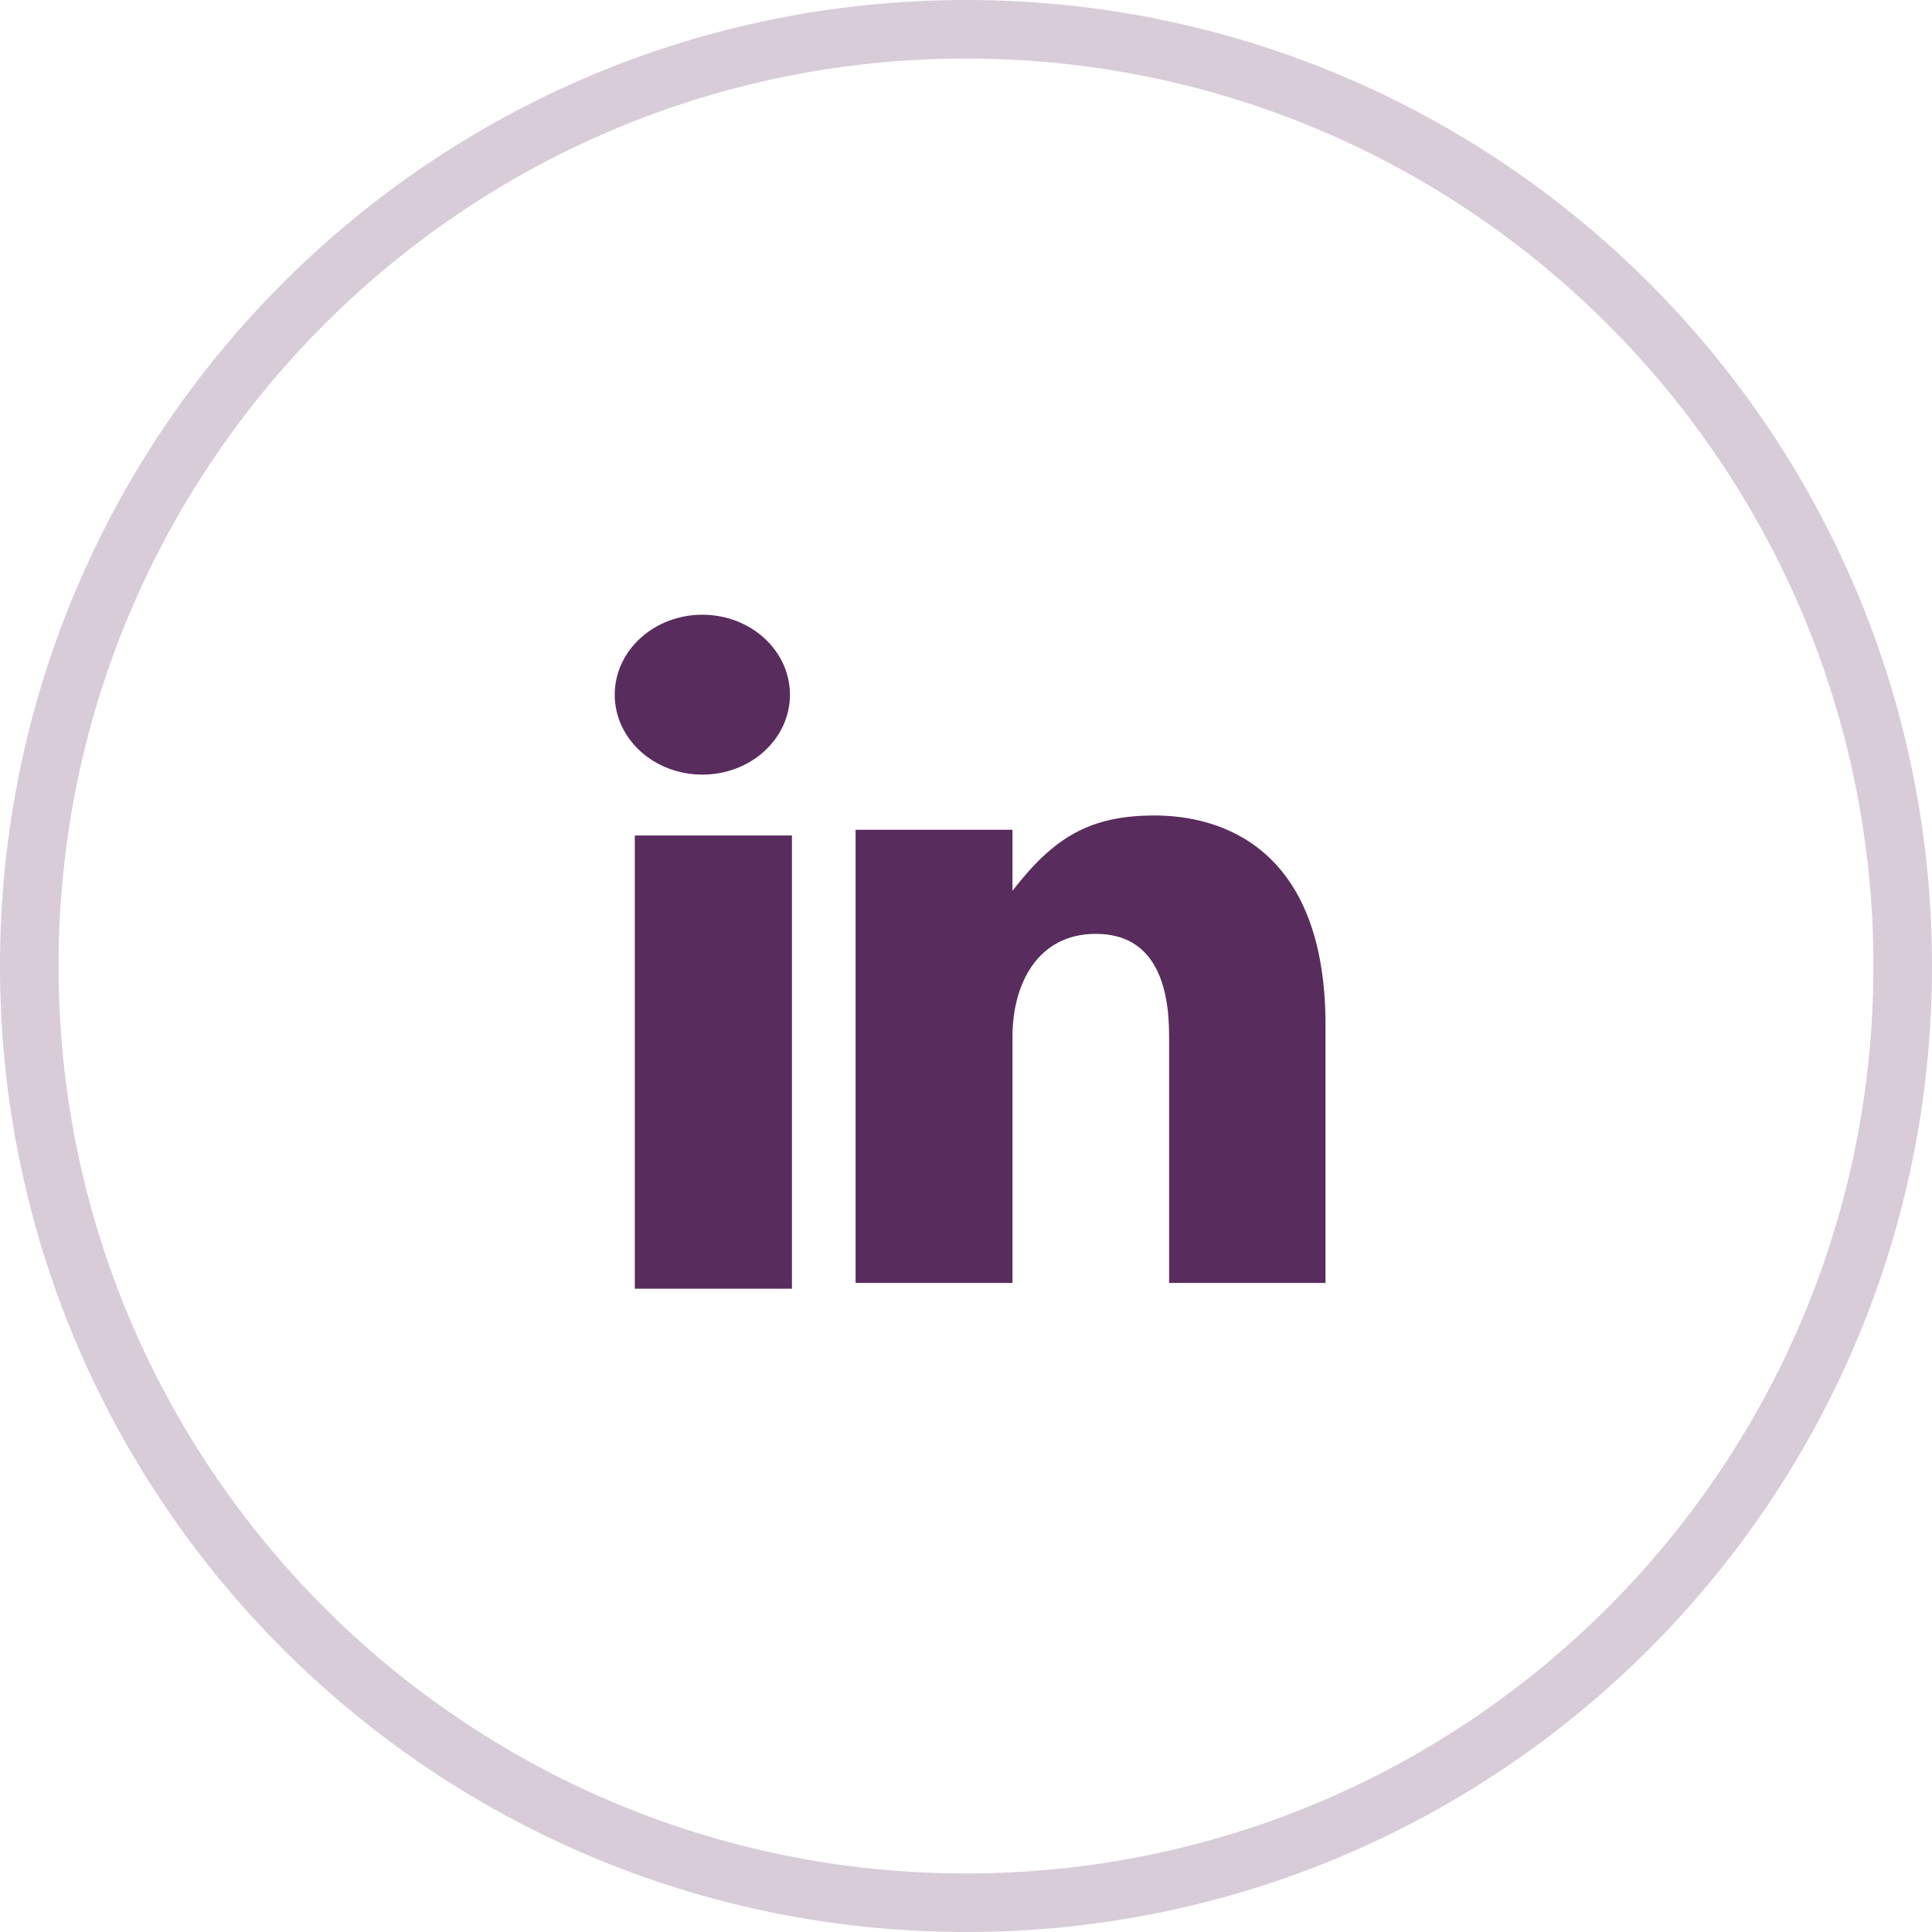
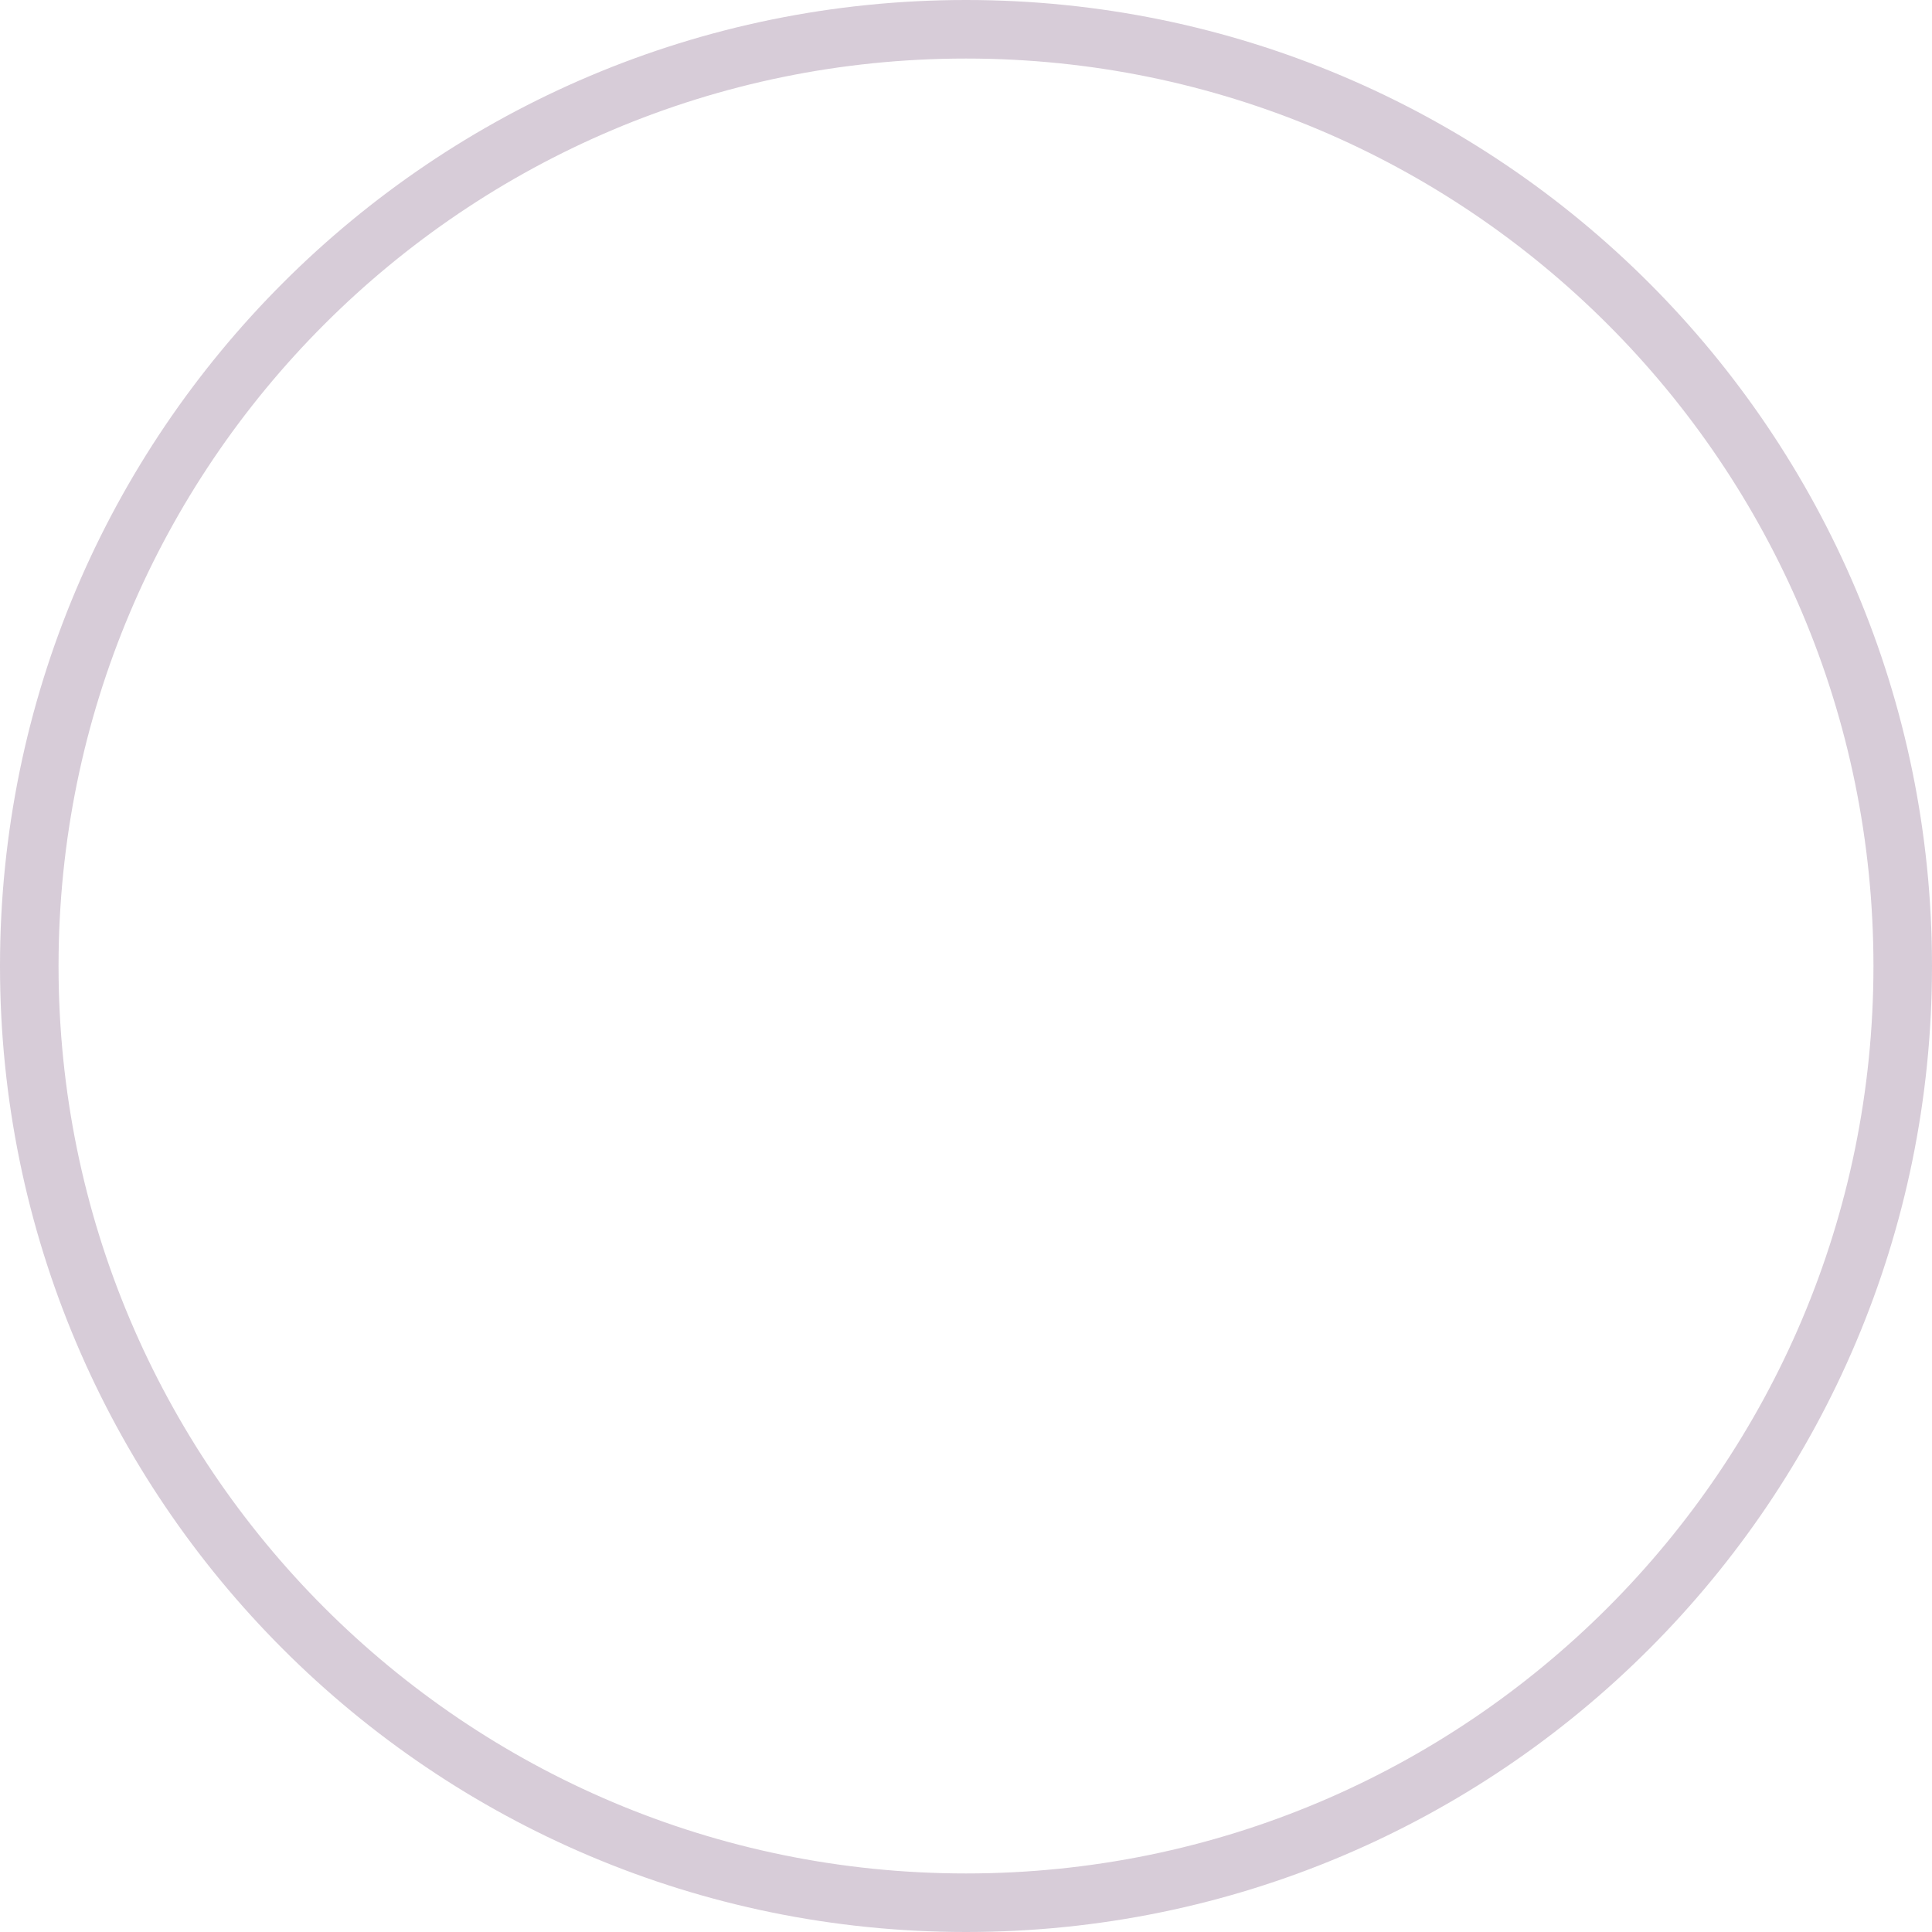
<svg xmlns="http://www.w3.org/2000/svg" width="33px" height="33px" viewbox="0 0 33 33" version="1.1">
  <g id="Linkedin" transform="translate(0.5 0.5)">
-     <path d="M16 32C24.837 32 32 24.837 32 16C32 7.163 24.837 0 16 0C7.163 0 0 7.163 0 16C0 24.837 7.163 32 16 32Z" id="Oval-1-Copy-5" fill="none" fill-rule="evenodd" stroke="#592C5E" stroke-opacity="0.24" stroke-width="1" />
-     <path d="M2.993 1.366C2.993 2.121 2.323 2.731 1.497 2.731C0.67 2.731 0 2.121 0 1.366C0 0.612 0.67 0 1.497 0C2.323 0 2.993 0.612 2.993 1.366ZM9.469 7.186C9.469 6.319 9.222 5.451 8.218 5.451C7.214 5.451 6.794 6.319 6.794 7.207L6.794 11.414L4.114 11.414L4.114 3.673L6.794 3.673L6.794 4.715C7.499 3.804 8.112 3.429 9.222 3.429C10.334 3.429 12.141 3.956 12.141 7.013L12.141 11.414L9.469 11.414L9.469 7.186ZM3.027 11.512L0.343 11.512L0.343 3.771L3.027 3.771L3.027 11.512Z" transform="translate(10 10)" id="Combined-Shape" fill="#592C5E" fill-rule="evenodd" stroke="none" />
+     <path d="M16 32C24.837 32 32 24.837 32 16C32 7.163 24.837 0 16 0C7.163 0 0 7.163 0 16C0 24.837 7.163 32 16 32" id="Oval-1-Copy-5" fill="none" fill-rule="evenodd" stroke="#592C5E" stroke-opacity="0.24" stroke-width="1" />
  </g>
</svg>